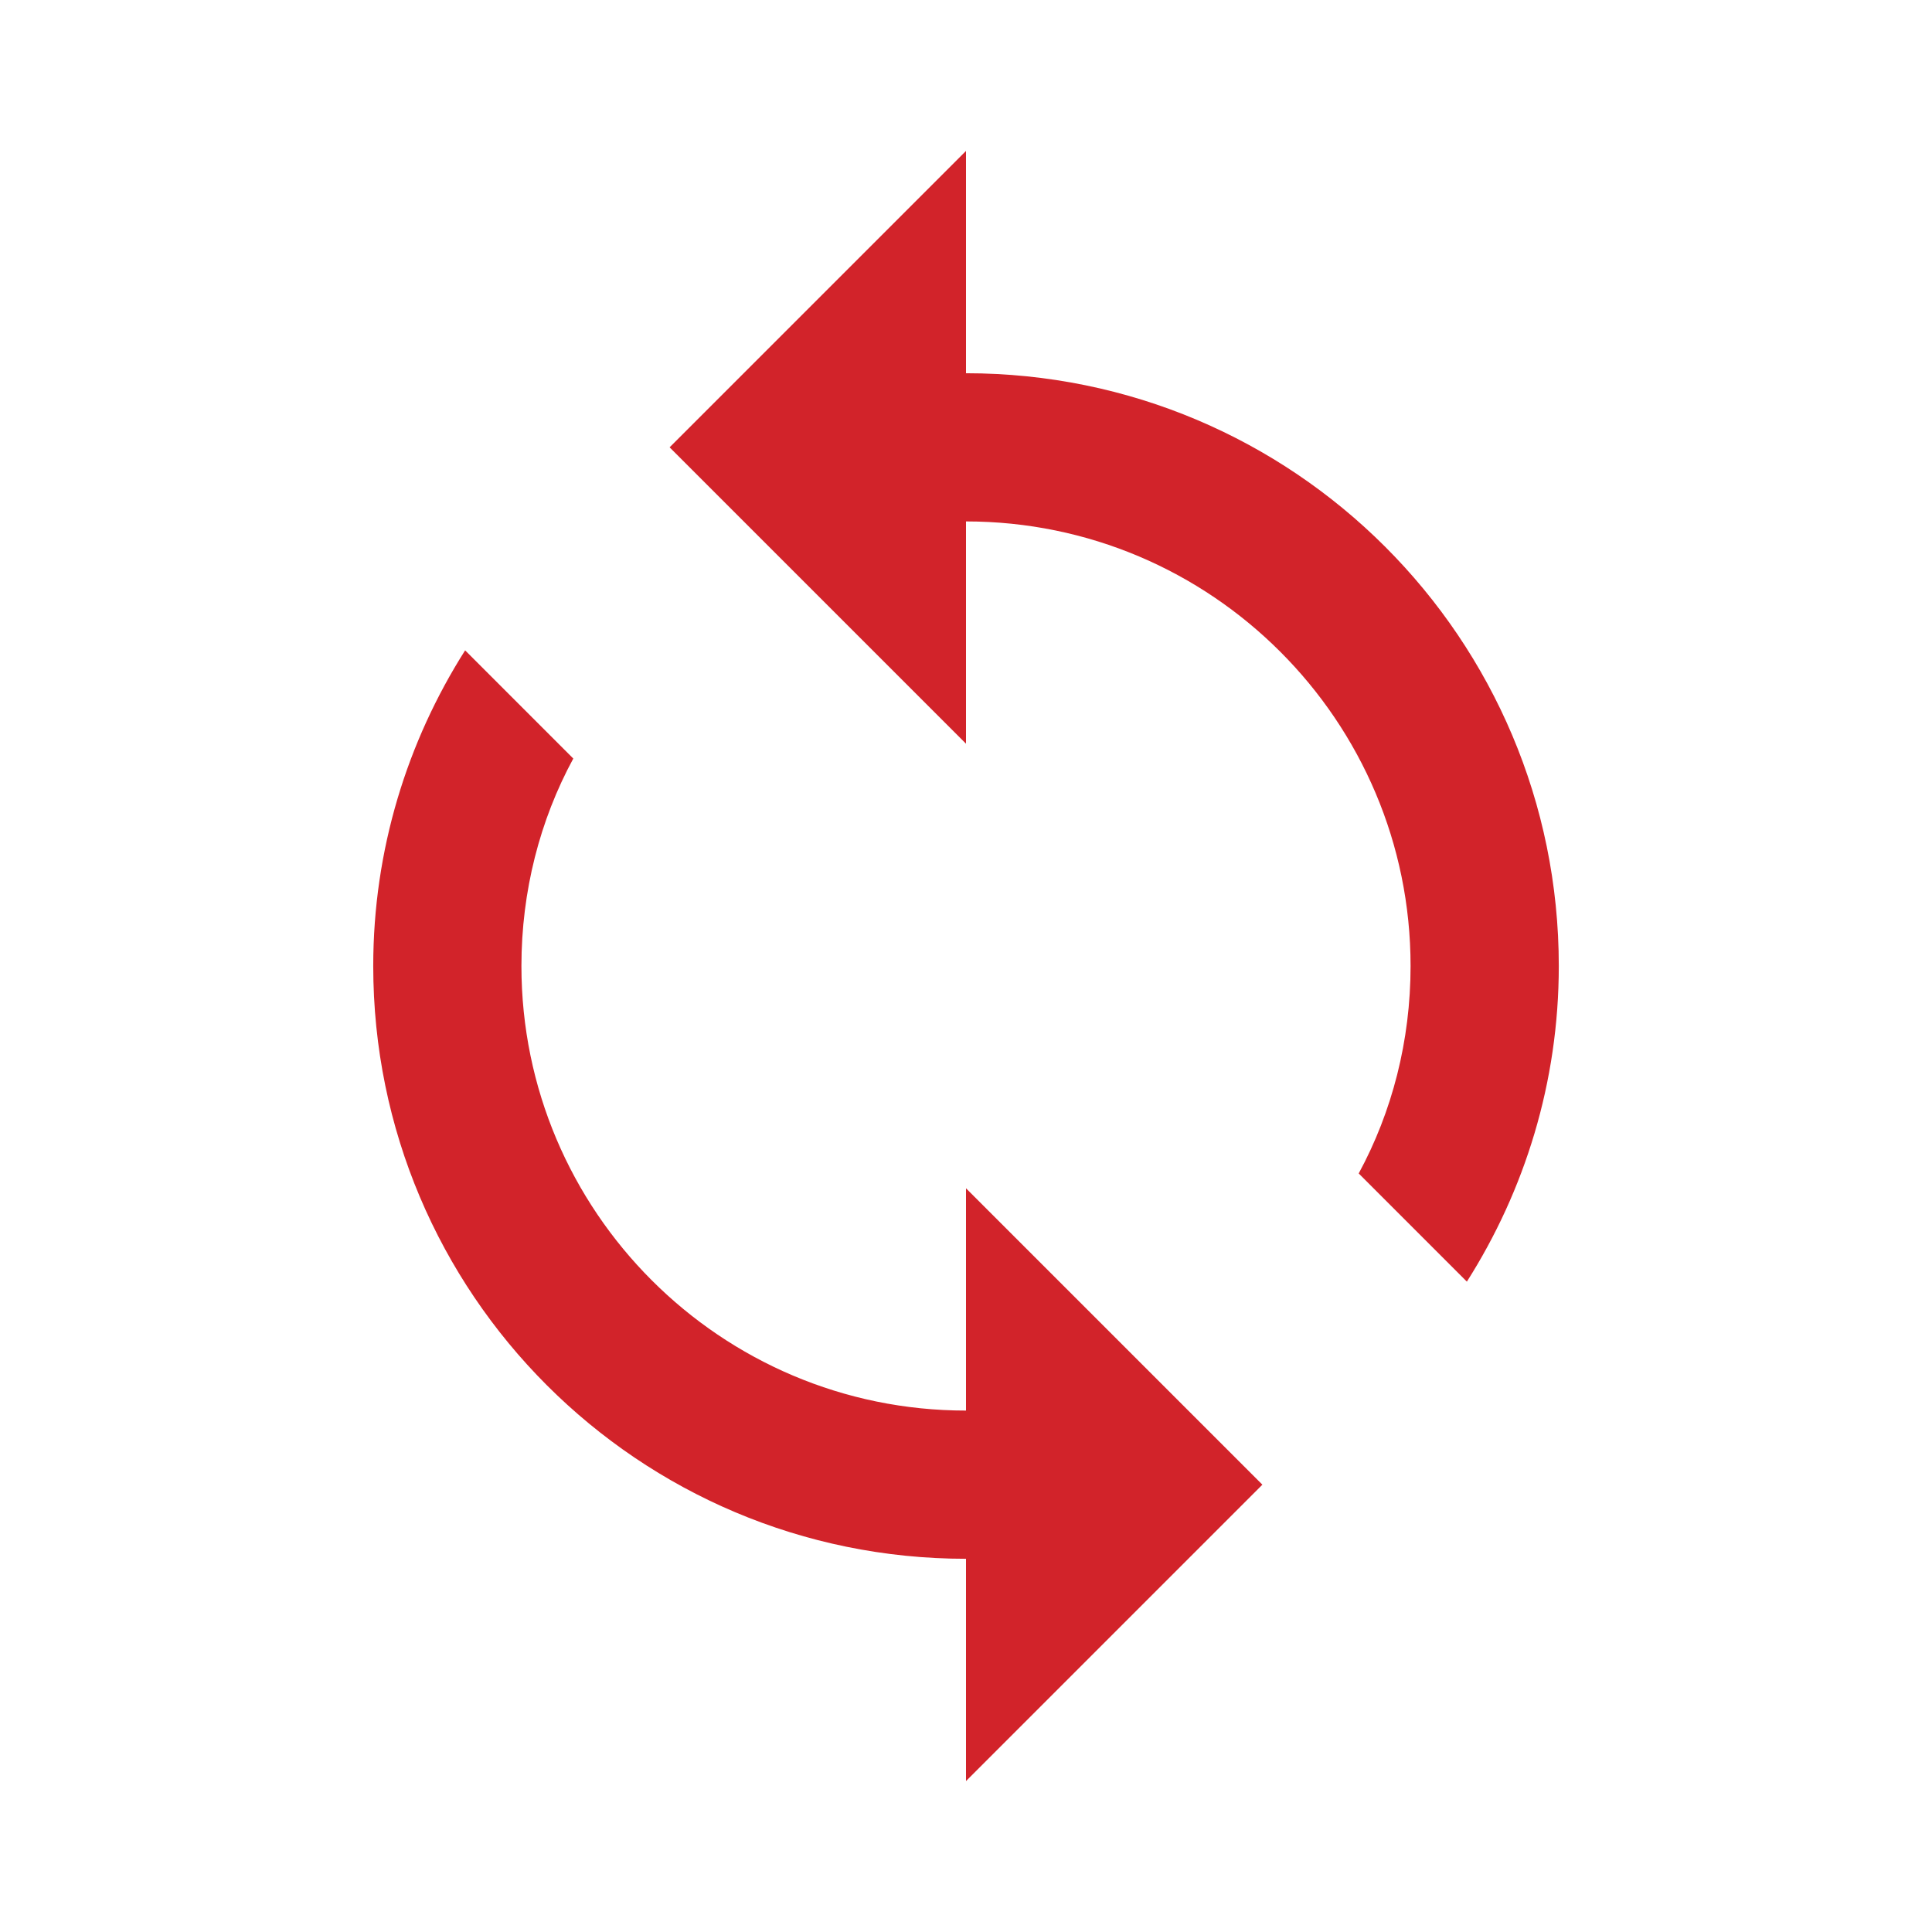
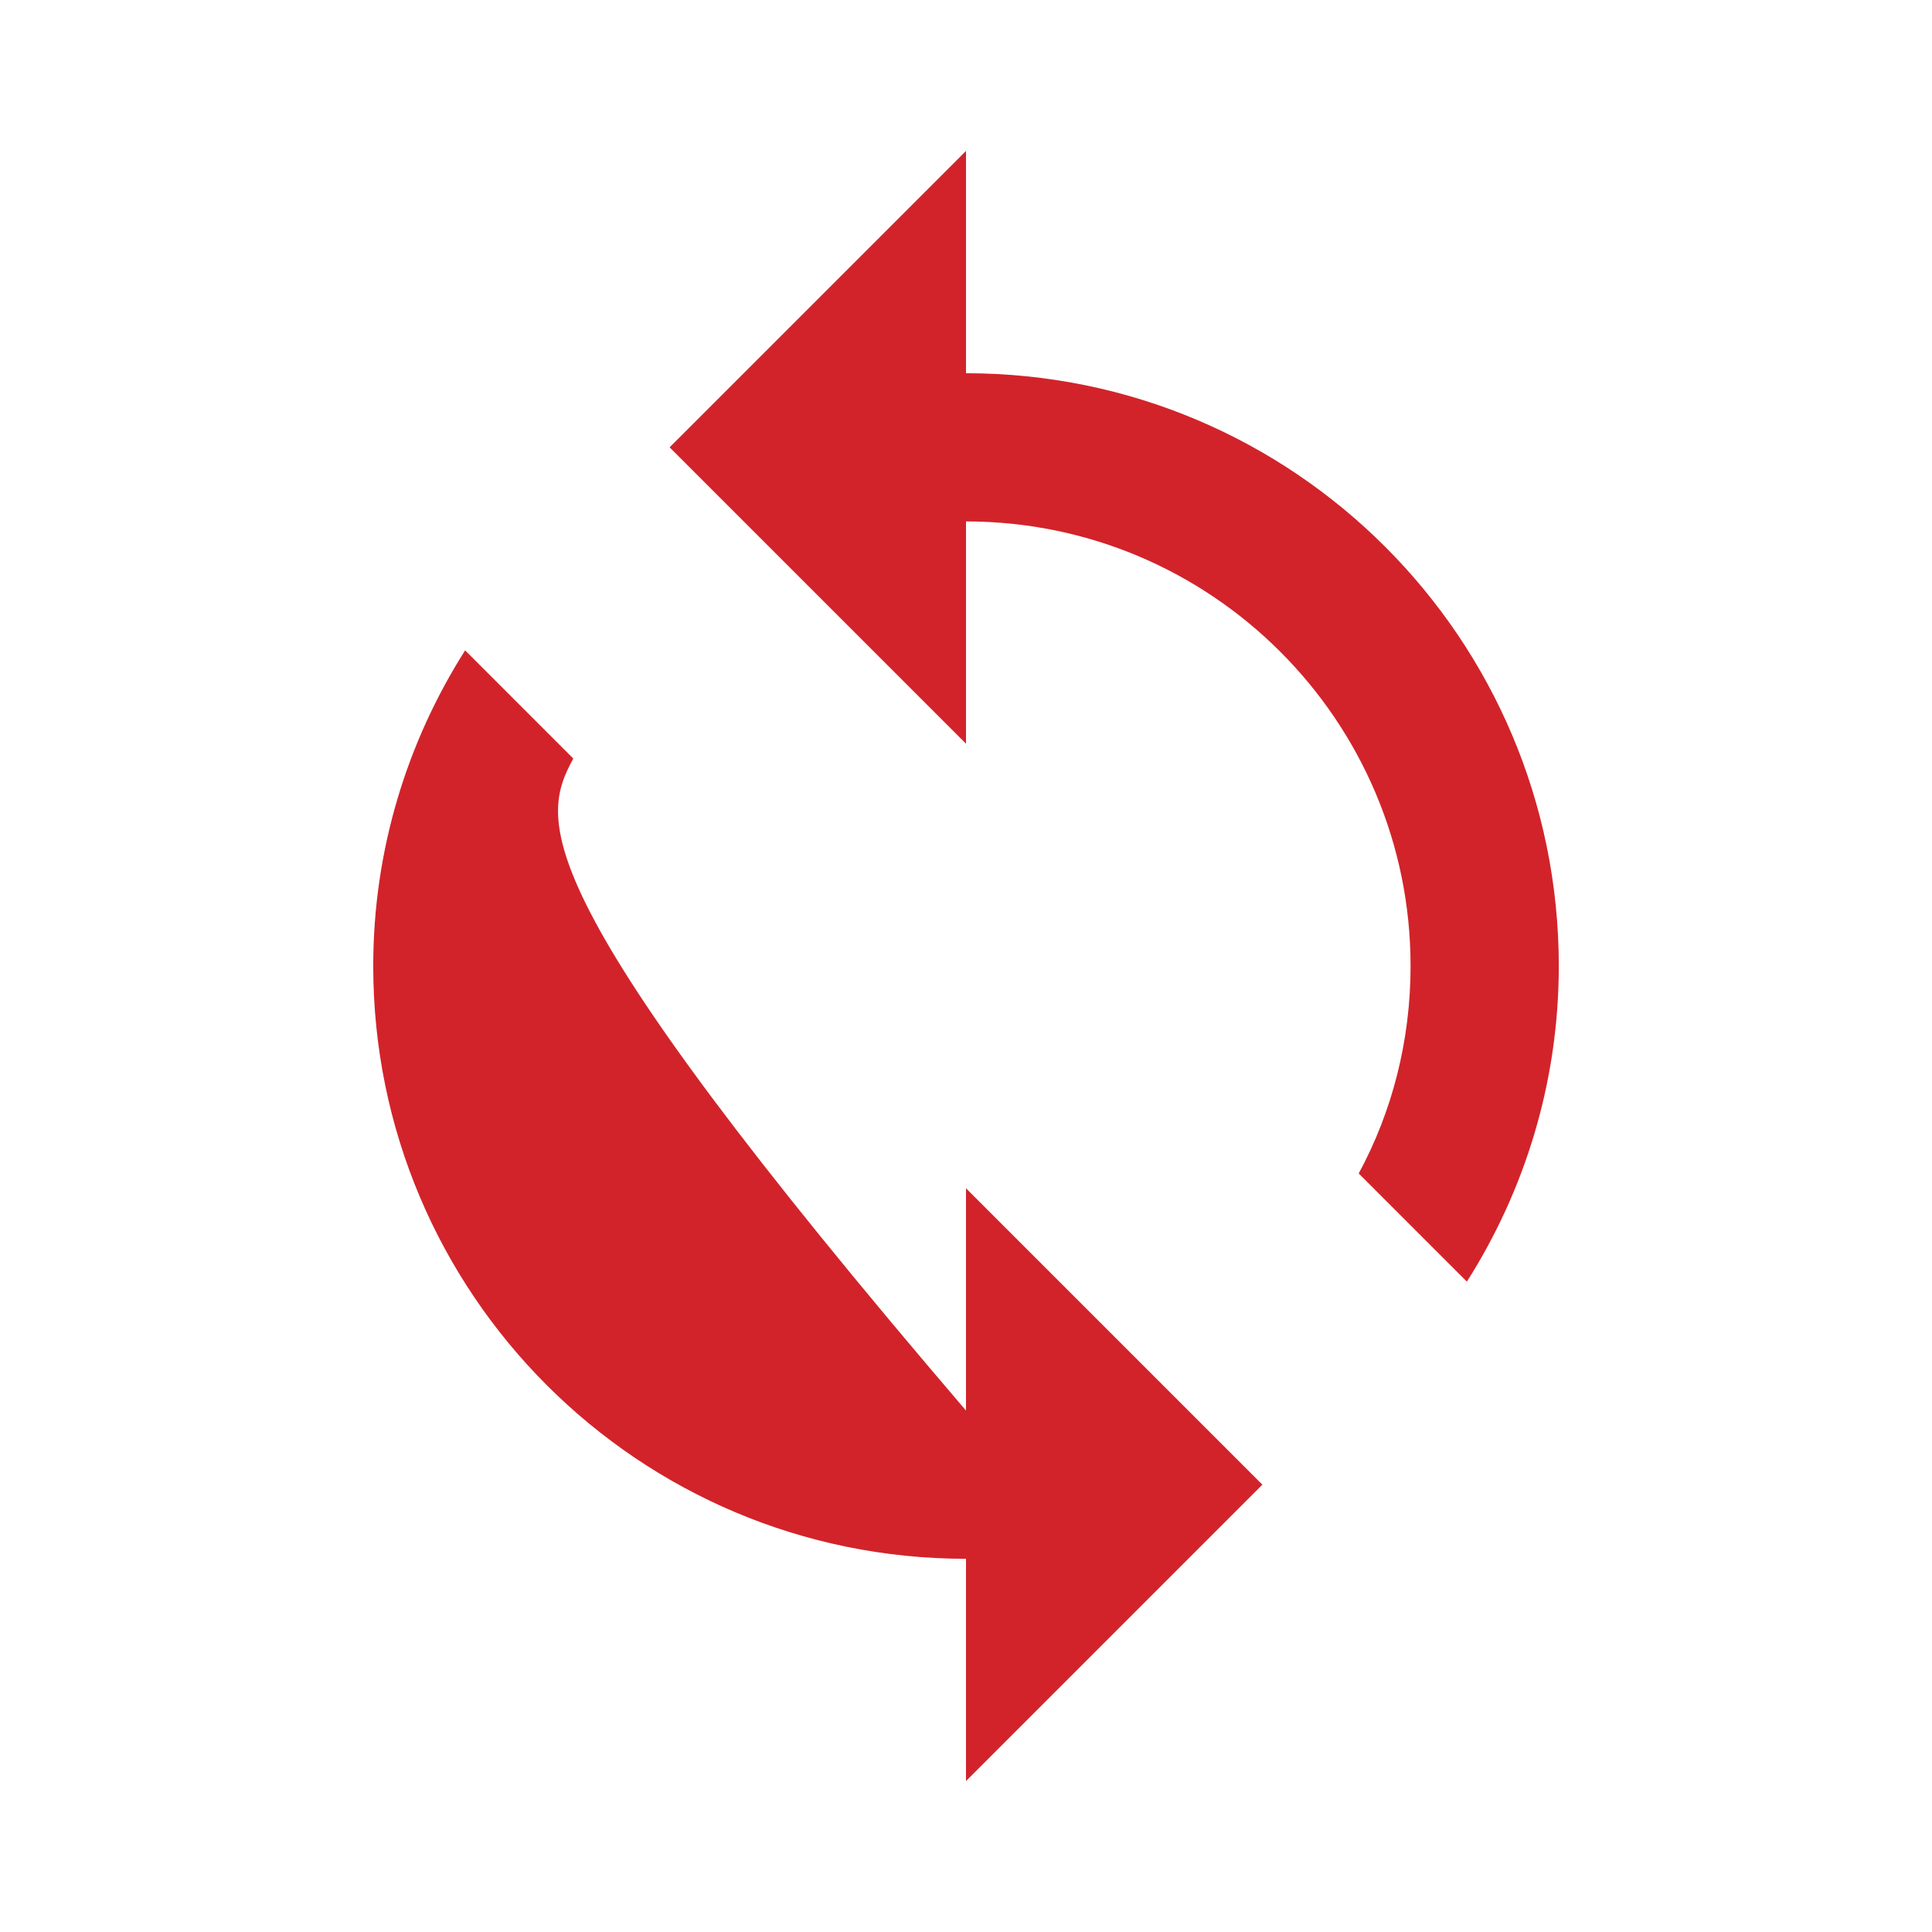
<svg xmlns="http://www.w3.org/2000/svg" version="1.1" baseProfile="full" width="64" height="64" viewBox="0 0 64.00 64.00" enable-background="new 0 0 64.00 64.00" xml:space="preserve">
-   <path fill="#d2232a" d="M 32,12.364L 32,5L 22.182,14.818L 32,24.636L 32,17.273C 40.126,17.273 46.727,23.875 46.727,32C 46.727,34.479 46.114,36.835 45.009,38.872L 48.592,42.456C 50.508,39.438 51.637,35.855 51.637,32C 51.637,21.151 42.849,12.364 32,12.364 Z M 32,46.727C 23.875,46.727 17.273,40.126 17.273,32C 17.273,29.521 17.886,27.165 18.991,25.128L 15.408,21.544C 13.493,24.562 12.364,28.147 12.364,32C 12.364,42.849 21.151,51.637 32,51.637L 32,59L 41.818,49.182L 32,39.364L 32,46.727 Z " />
+   <path fill="#d2232a" d="M 32,12.364L 32,5L 22.182,14.818L 32,24.636L 32,17.273C 40.126,17.273 46.727,23.875 46.727,32C 46.727,34.479 46.114,36.835 45.009,38.872L 48.592,42.456C 50.508,39.438 51.637,35.855 51.637,32C 51.637,21.151 42.849,12.364 32,12.364 Z M 32,46.727C 17.273,29.521 17.886,27.165 18.991,25.128L 15.408,21.544C 13.493,24.562 12.364,28.147 12.364,32C 12.364,42.849 21.151,51.637 32,51.637L 32,59L 41.818,49.182L 32,39.364L 32,46.727 Z " />
</svg>